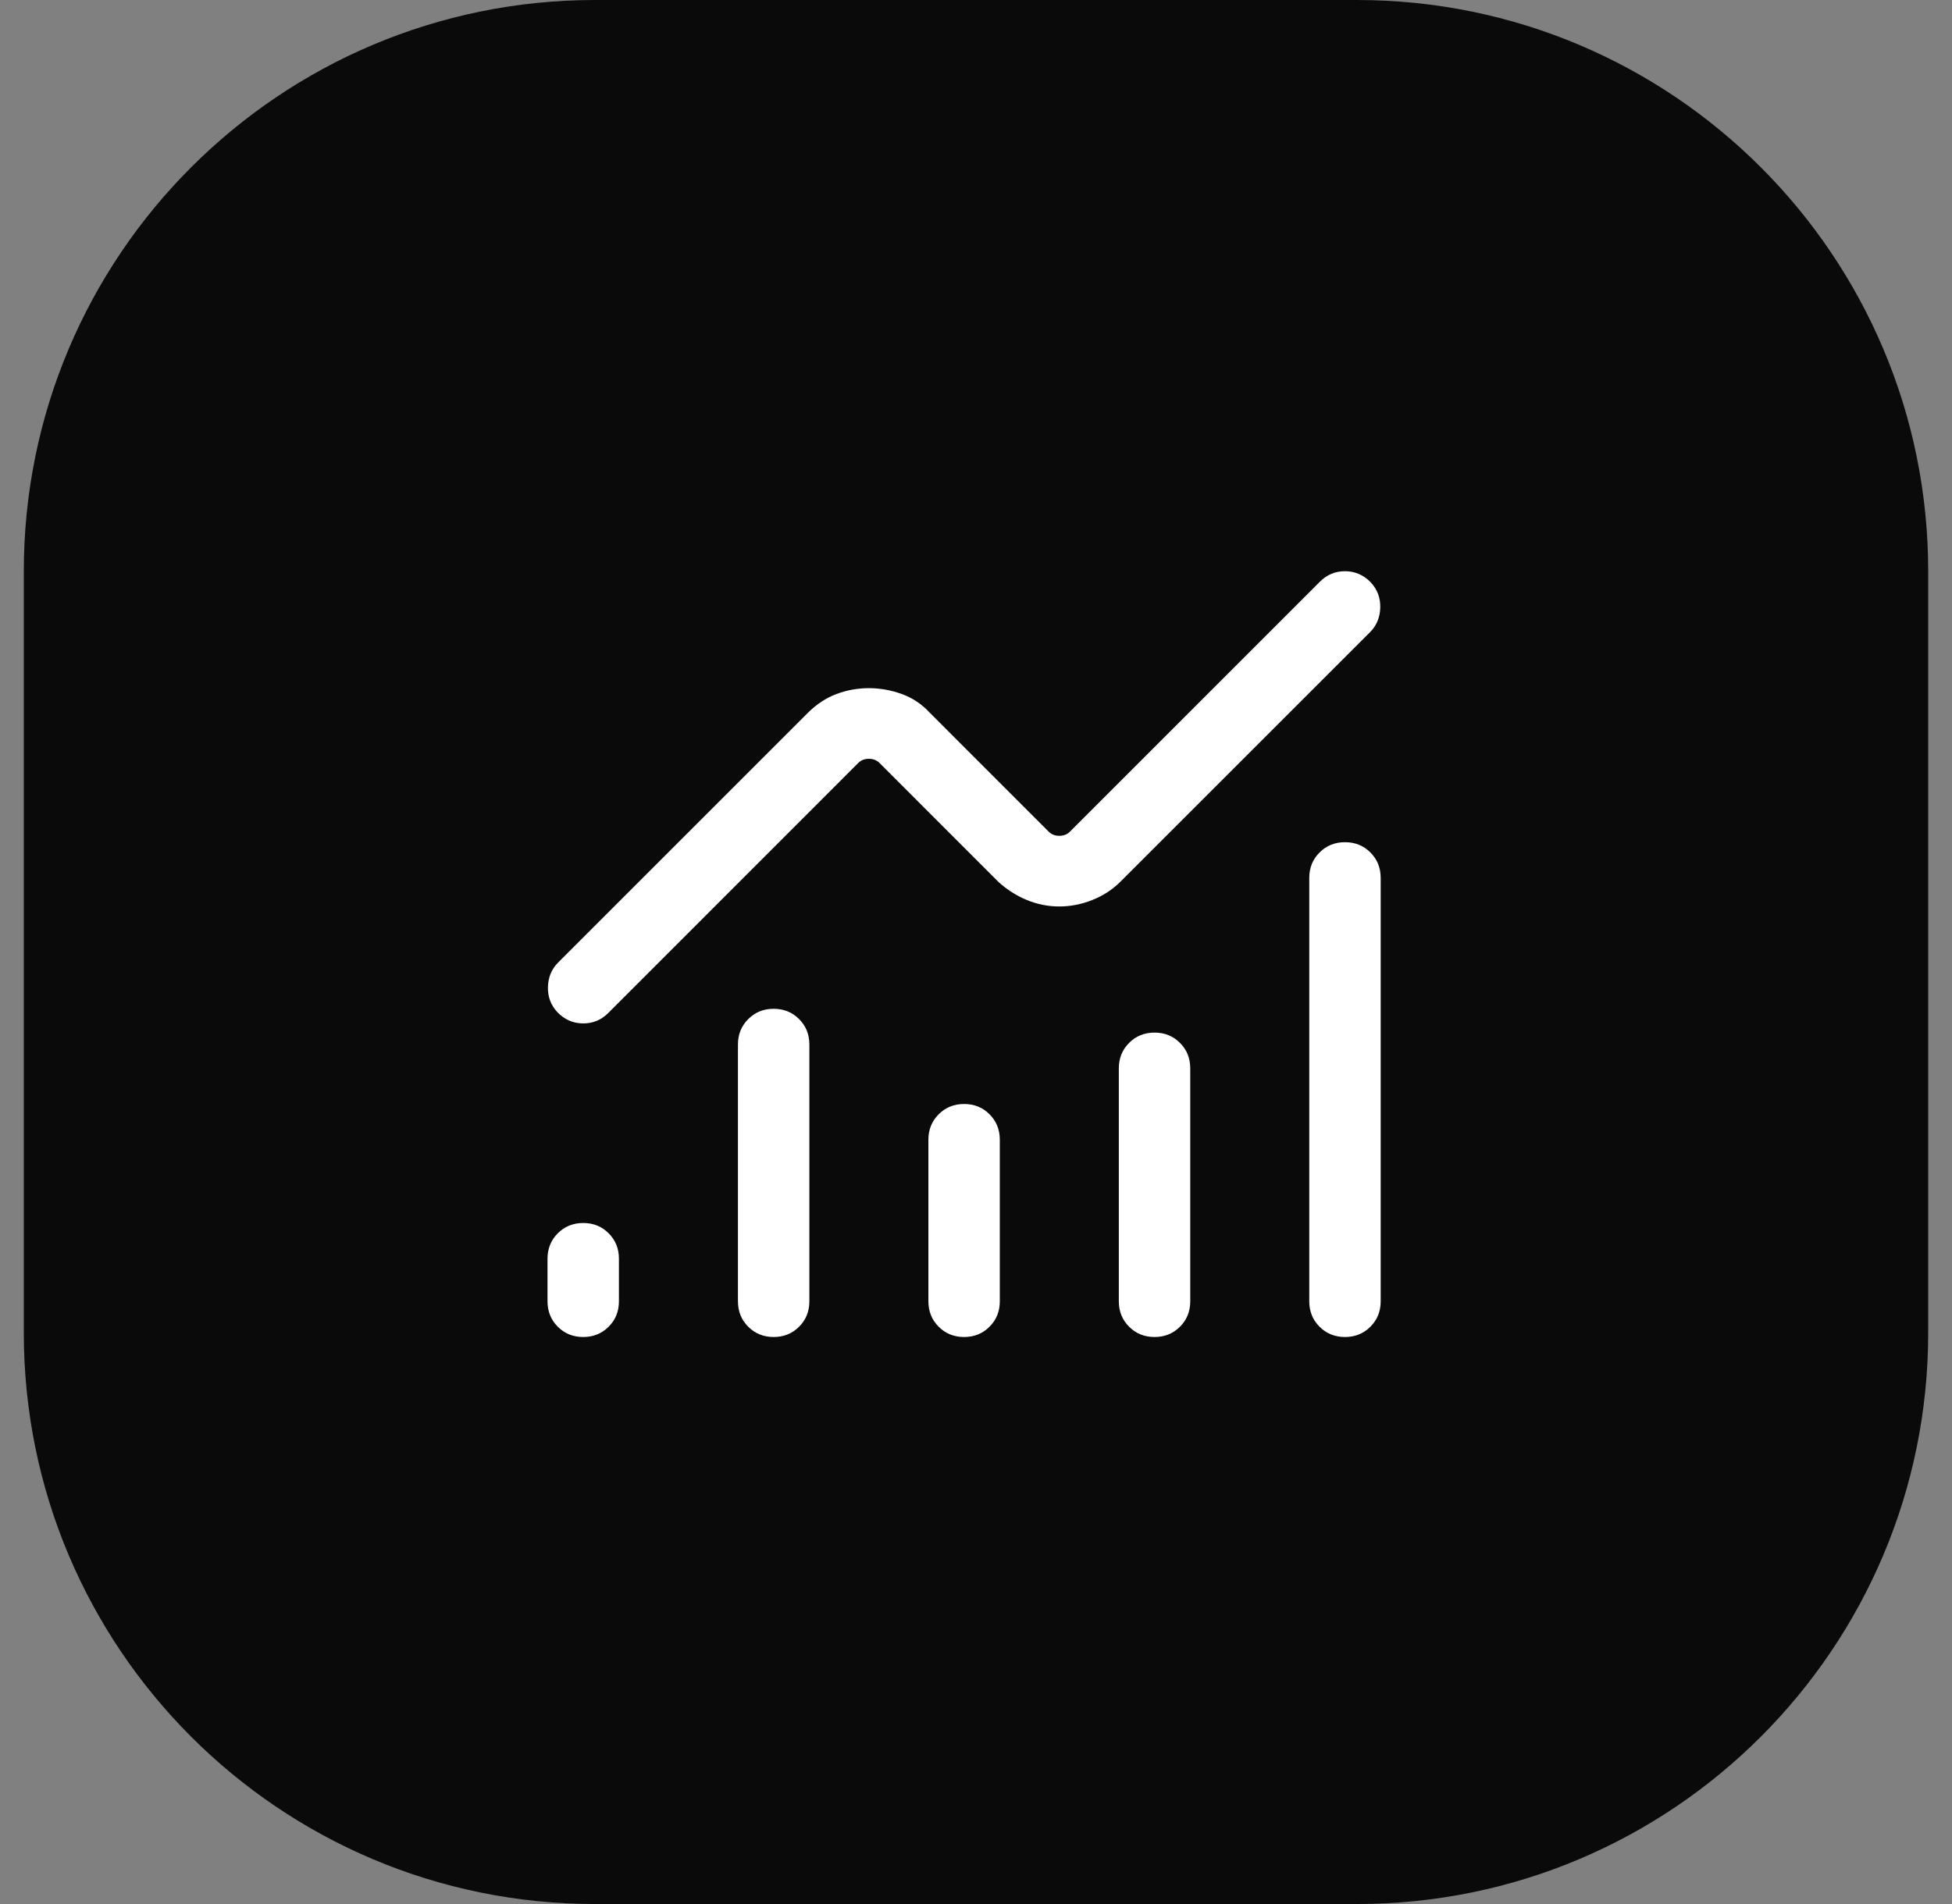
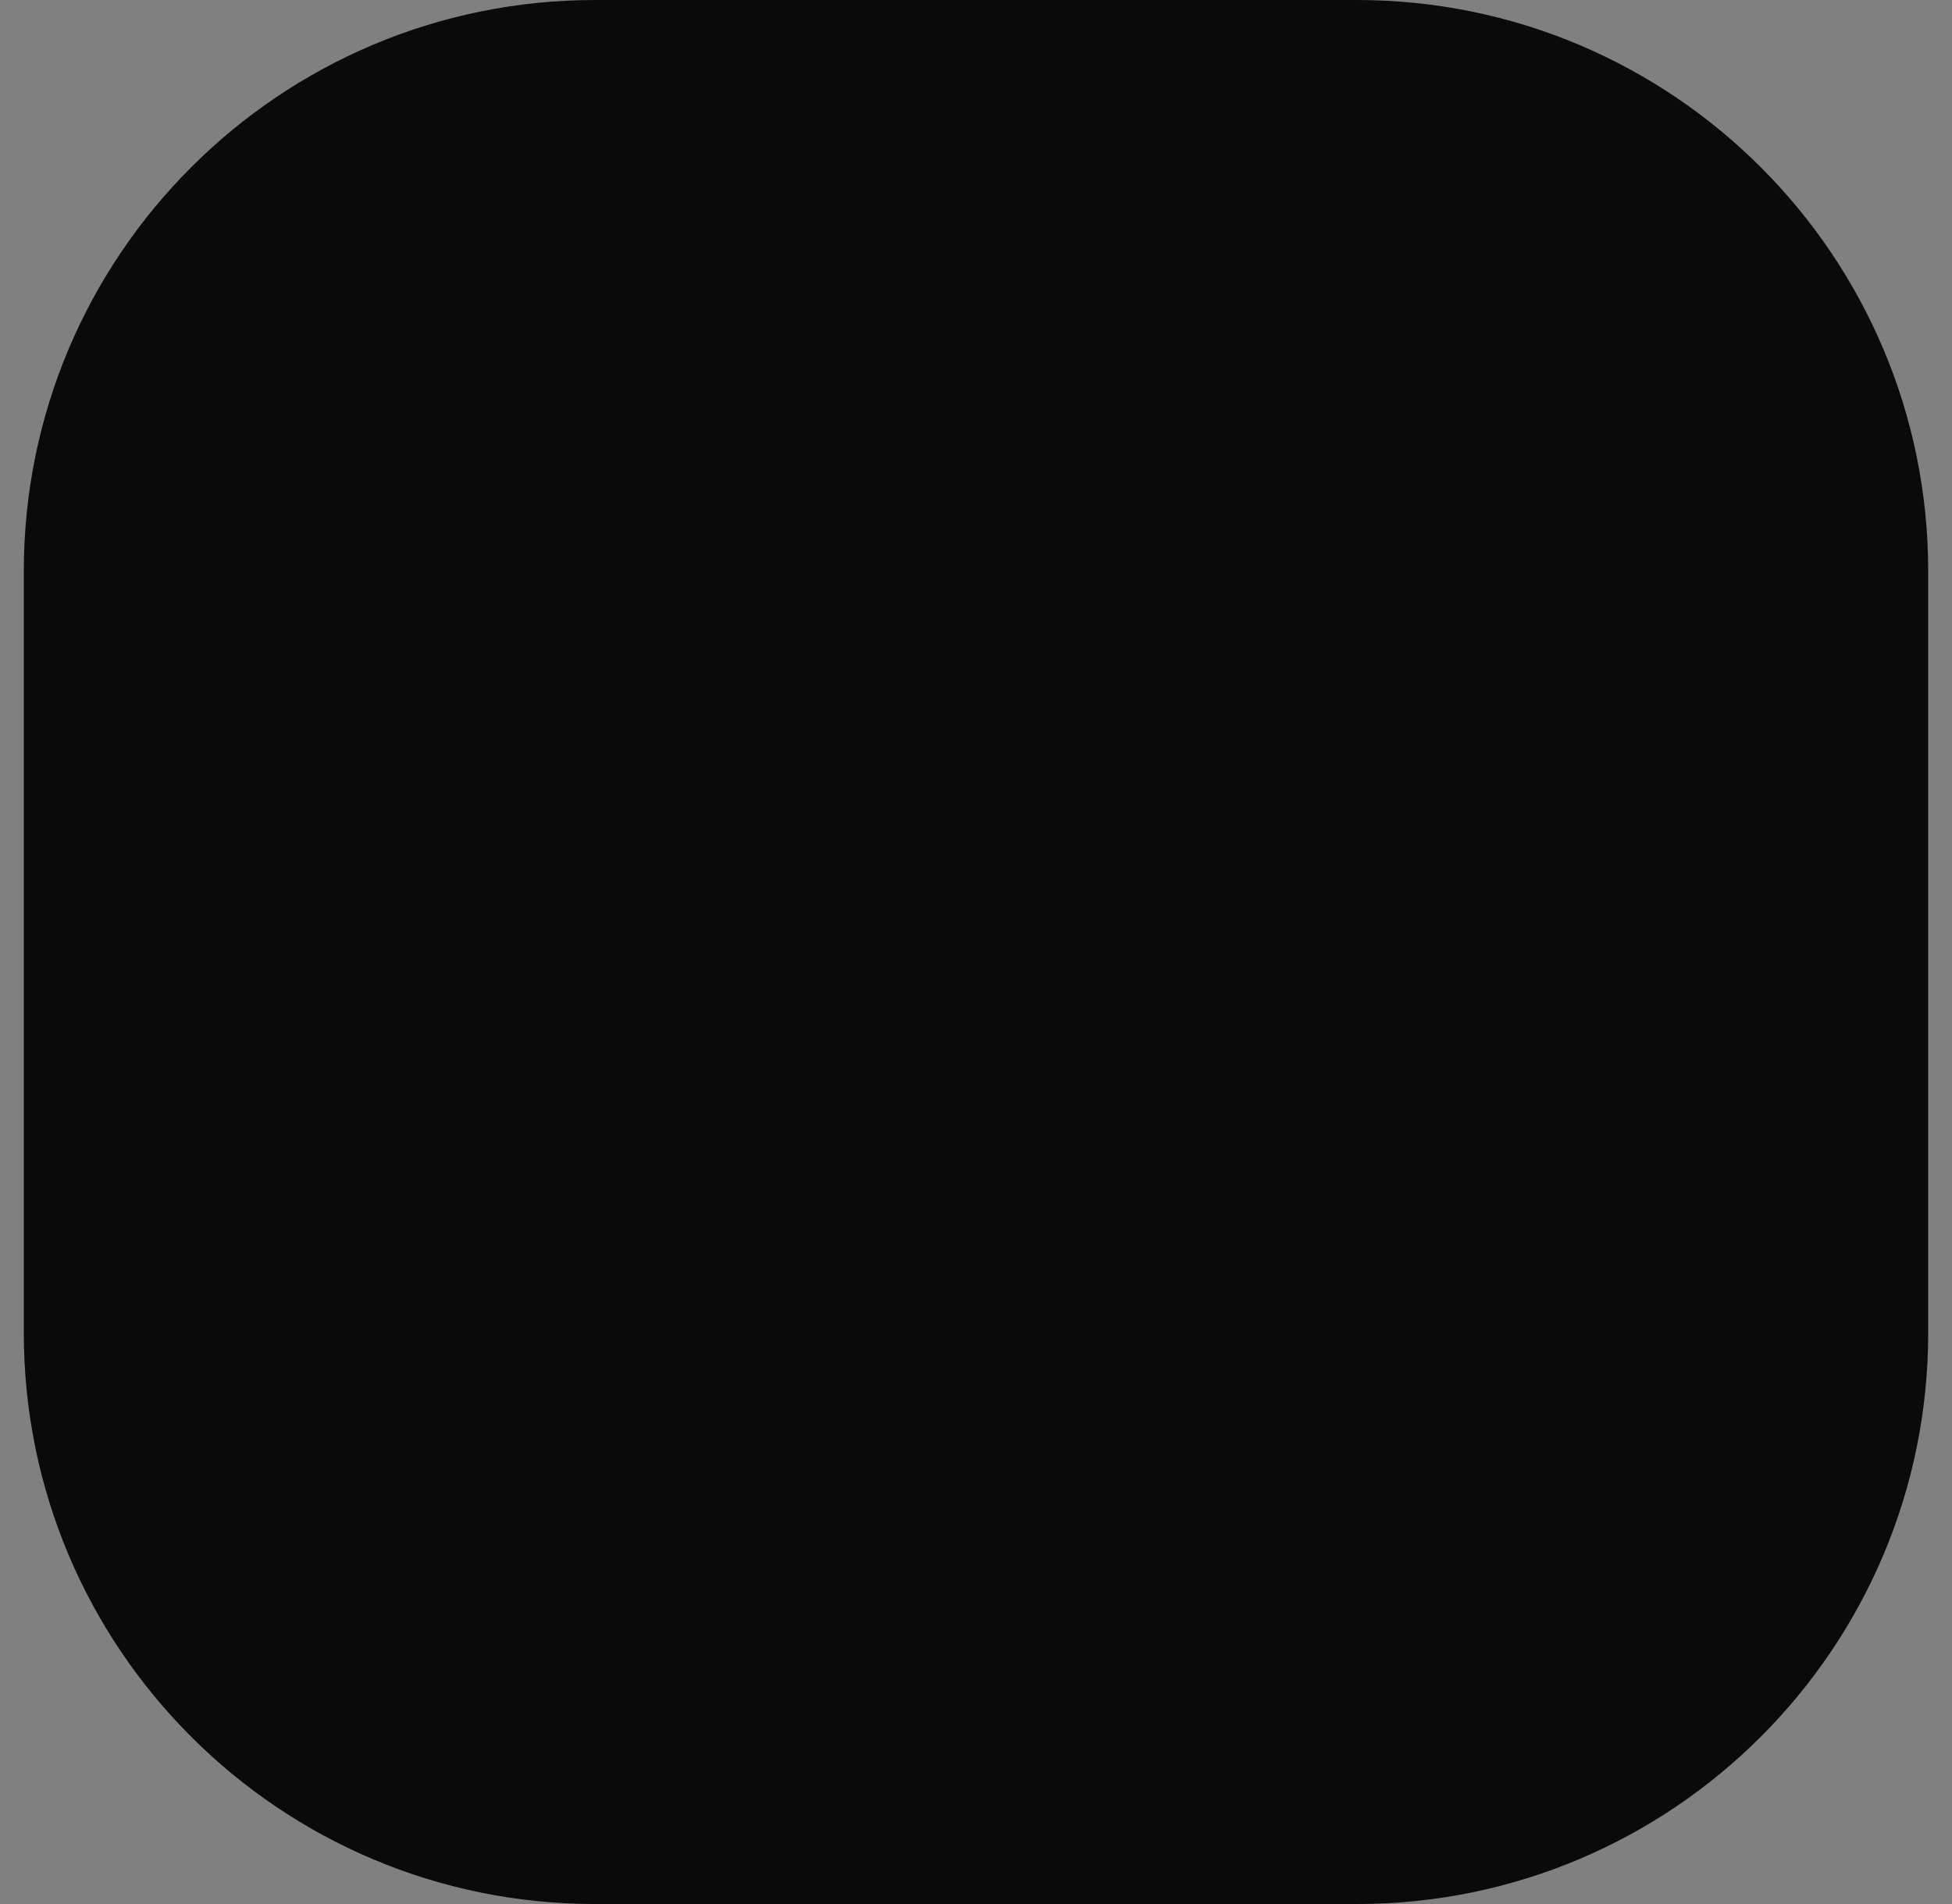
<svg xmlns="http://www.w3.org/2000/svg" width="41" height="40" viewBox="0 0 41 40" fill="none">
  <rect x="0" y="0" width="41" height="40" fill="#808080" stroke="none" />
-   <path d="M0.5 12C0.5 5.373 5.873 0 12.5 0H28.5C35.127 0 40.5 5.373 40.5 12V28C40.5 34.627 35.127 40 28.5 40H12.5C5.873 40 0.5 34.627 0.5 28V12Z" fill="#0A0A0A" />
-   <path d="M12.25 25.693C12.463 25.693 12.641 25.765 12.784 25.909C12.928 26.053 13 26.231 13 26.443V27.338C13 27.55 12.928 27.729 12.784 27.872C12.64 28.016 12.462 28.088 12.25 28.088C12.037 28.088 11.859 28.016 11.716 27.872C11.572 27.729 11.5 27.55 11.5 27.338V26.443C11.5 26.231 11.572 26.053 11.716 25.909C11.86 25.765 12.038 25.693 12.25 25.693ZM16.25 21.193C16.463 21.193 16.641 21.265 16.784 21.409C16.928 21.553 17 21.731 17 21.943V27.338C17 27.55 16.928 27.729 16.784 27.872C16.64 28.016 16.462 28.088 16.25 28.088C16.038 28.088 15.859 28.016 15.716 27.872C15.572 27.729 15.5 27.55 15.5 27.338V21.943C15.5 21.731 15.572 21.553 15.716 21.409C15.86 21.265 16.038 21.193 16.25 21.193ZM20.25 23.193C20.463 23.193 20.641 23.265 20.784 23.409C20.928 23.553 21 23.731 21 23.943V27.338C21 27.55 20.928 27.729 20.784 27.872C20.64 28.016 20.462 28.088 20.25 28.088C20.038 28.088 19.859 28.016 19.716 27.872C19.572 27.729 19.5 27.55 19.5 27.338V23.943C19.5 23.731 19.572 23.553 19.716 23.409C19.86 23.265 20.038 23.193 20.25 23.193ZM24.25 21.693C24.463 21.693 24.641 21.765 24.784 21.909C24.928 22.053 25 22.231 25 22.443V27.338C25 27.55 24.928 27.729 24.784 27.872C24.64 28.016 24.462 28.088 24.25 28.088C24.038 28.088 23.859 28.016 23.716 27.872C23.572 27.729 23.5 27.55 23.5 27.338V22.443C23.5 22.231 23.572 22.053 23.716 21.909C23.86 21.765 24.038 21.693 24.25 21.693ZM28.25 17.693C28.463 17.693 28.641 17.765 28.784 17.909C28.928 18.053 29 18.231 29 18.443V27.338C29 27.55 28.928 27.729 28.784 27.872C28.64 28.016 28.462 28.088 28.25 28.088C28.038 28.088 27.859 28.016 27.716 27.872C27.572 27.729 27.5 27.55 27.5 27.338V18.443C27.5 18.231 27.572 18.053 27.716 17.909C27.86 17.765 28.038 17.693 28.25 17.693ZM28.258 12C28.465 12.002 28.643 12.081 28.792 12.235C28.93 12.384 28.997 12.561 28.991 12.767C28.985 12.972 28.914 13.143 28.777 13.28L23.53 18.526C23.364 18.691 23.168 18.818 22.941 18.908C22.715 18.998 22.485 19.043 22.25 19.043C22.015 19.043 21.788 18.998 21.569 18.908C21.351 18.818 21.151 18.691 20.97 18.526L18.472 16.027C18.414 15.97 18.34 15.941 18.25 15.941C18.16 15.941 18.086 15.97 18.028 16.027L12.777 21.28C12.629 21.429 12.45 21.502 12.242 21.5C12.035 21.498 11.857 21.419 11.708 21.265C11.569 21.116 11.503 20.939 11.509 20.733C11.515 20.528 11.587 20.357 11.723 20.221L16.97 14.974C17.151 14.794 17.351 14.662 17.569 14.58C17.788 14.498 18.015 14.457 18.25 14.457C18.485 14.457 18.715 14.498 18.941 14.58C19.168 14.662 19.364 14.794 19.53 14.974L22.028 17.473C22.086 17.53 22.16 17.559 22.25 17.559C22.34 17.559 22.414 17.53 22.472 17.473L27.723 12.221C27.872 12.072 28.05 11.998 28.258 12Z" fill="white" />
+   <path d="M0.5 12C0.5 5.373 5.873 0 12.5 0H28.5C35.127 0 40.5 5.373 40.5 12V28C40.5 34.627 35.127 40 28.5 40H12.5C5.873 40 0.5 34.627 0.5 28Z" fill="#0A0A0A" />
</svg>